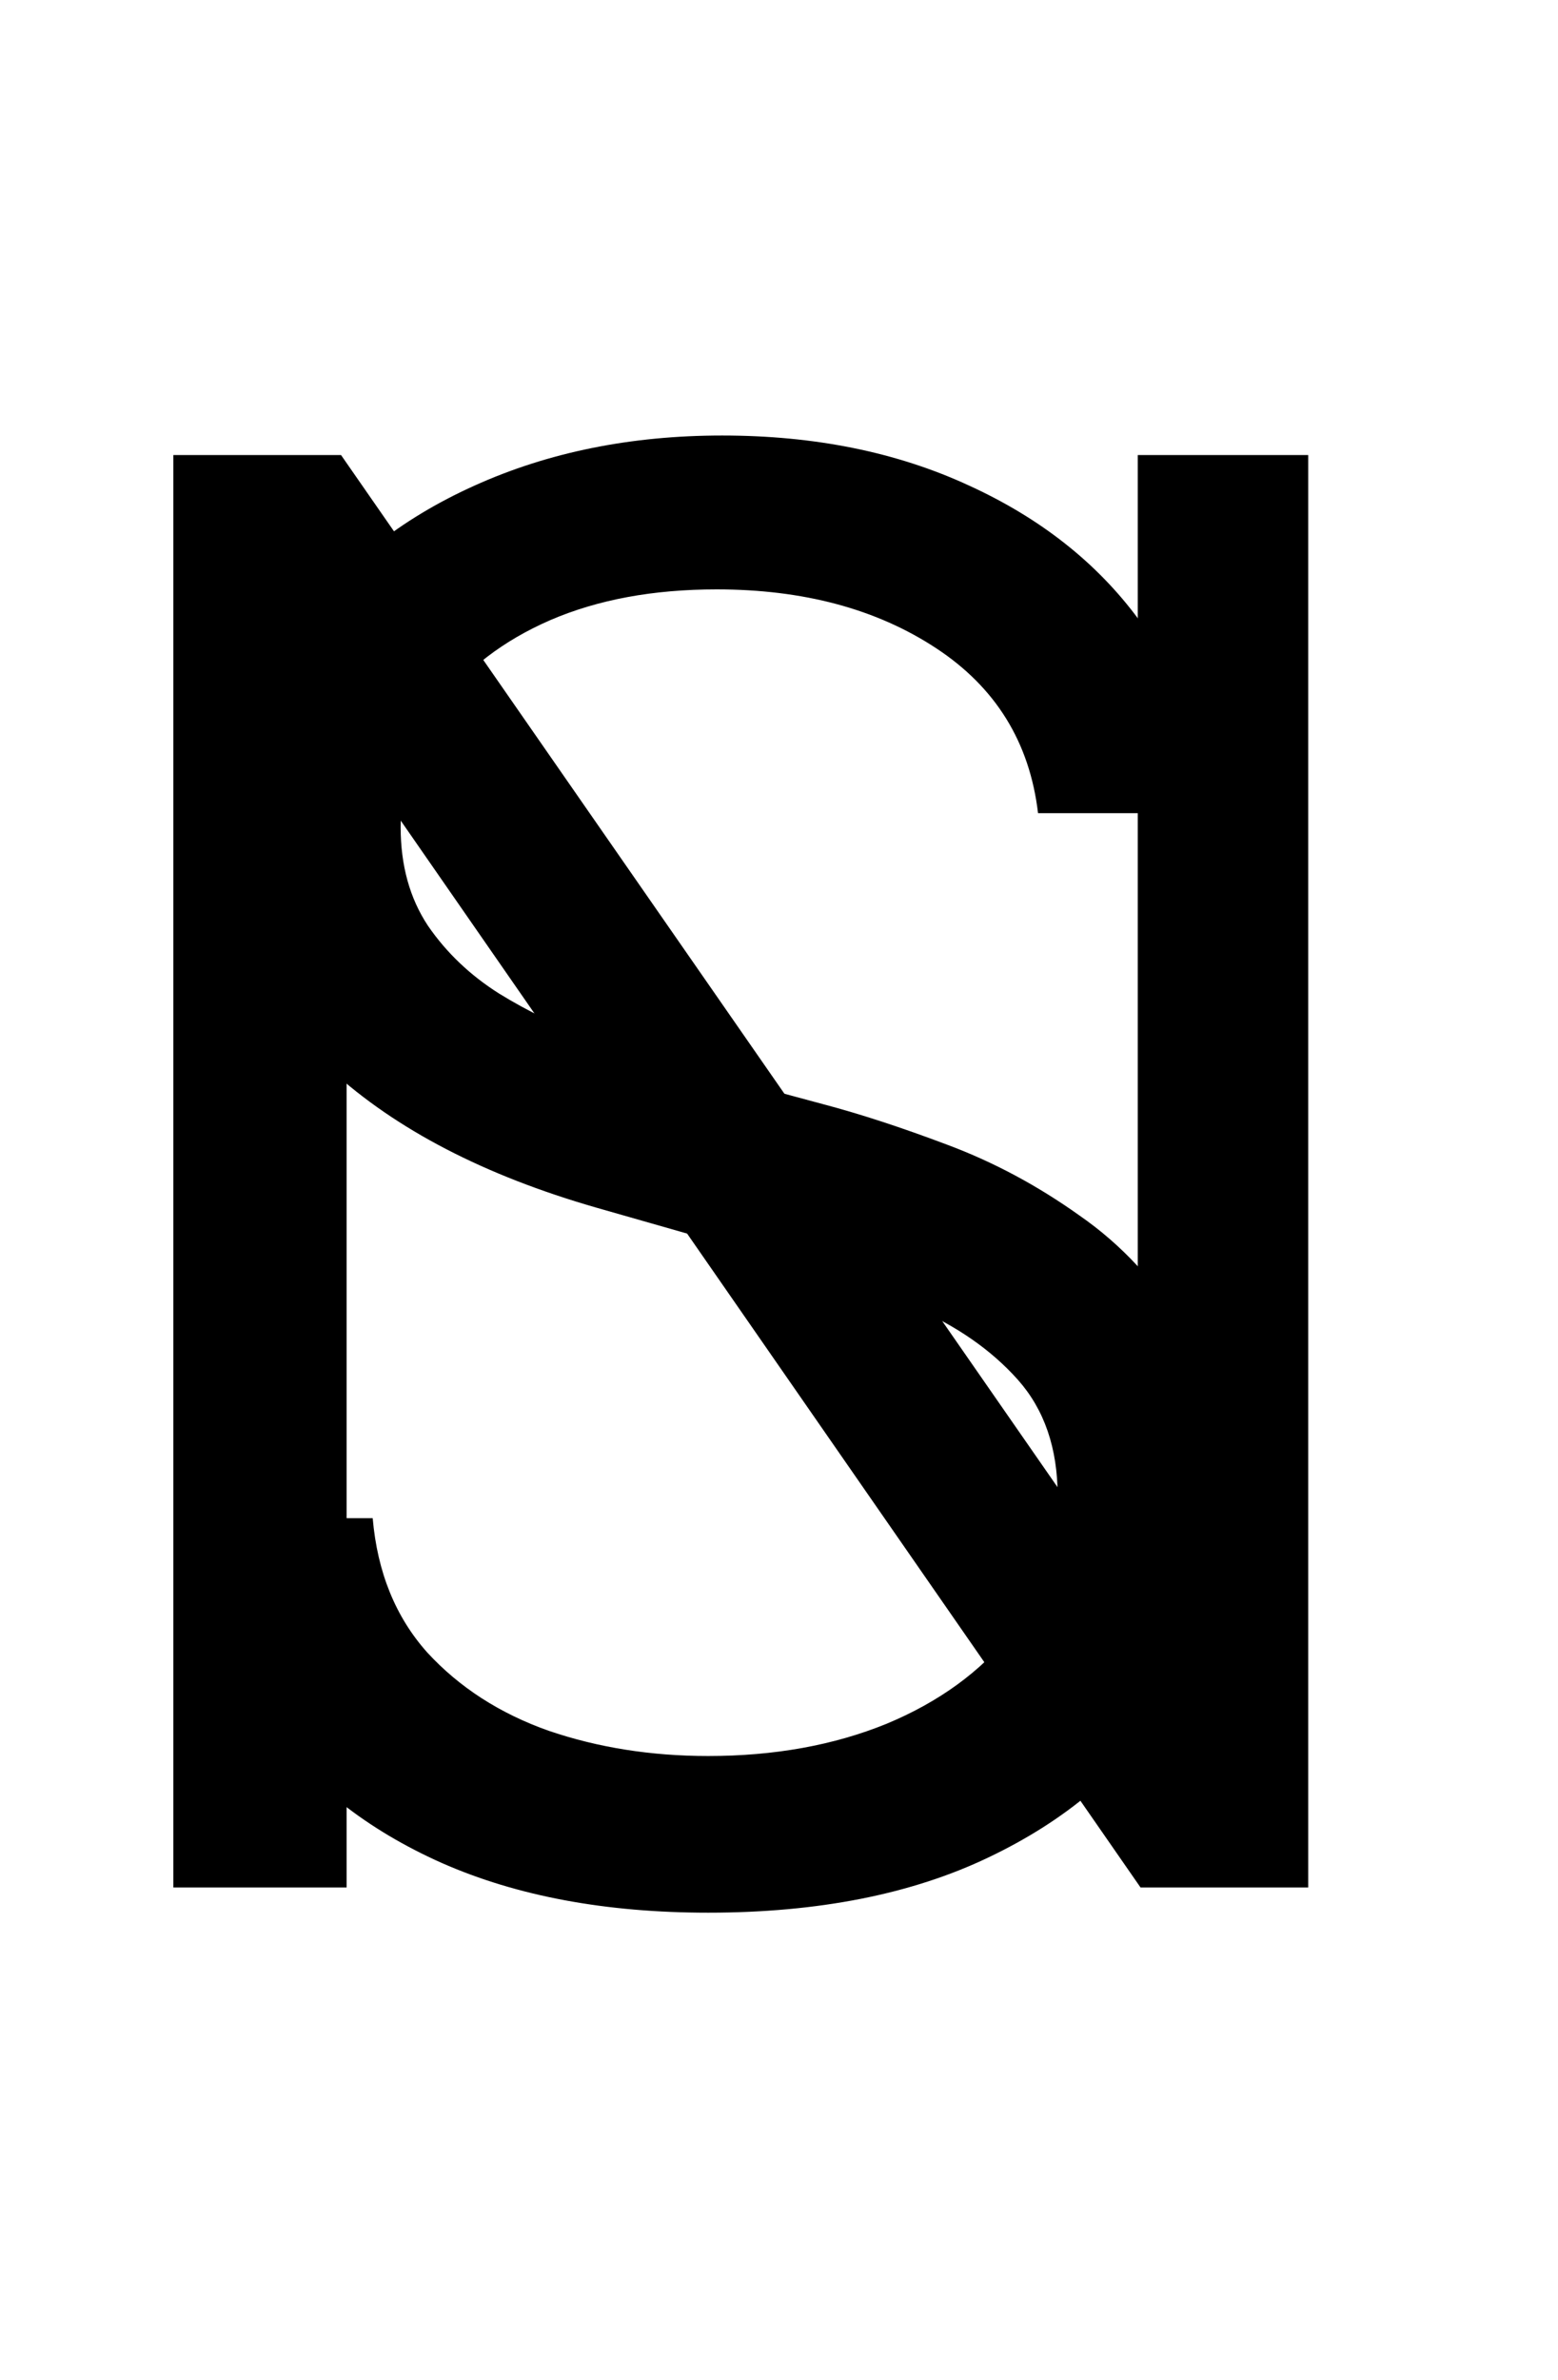
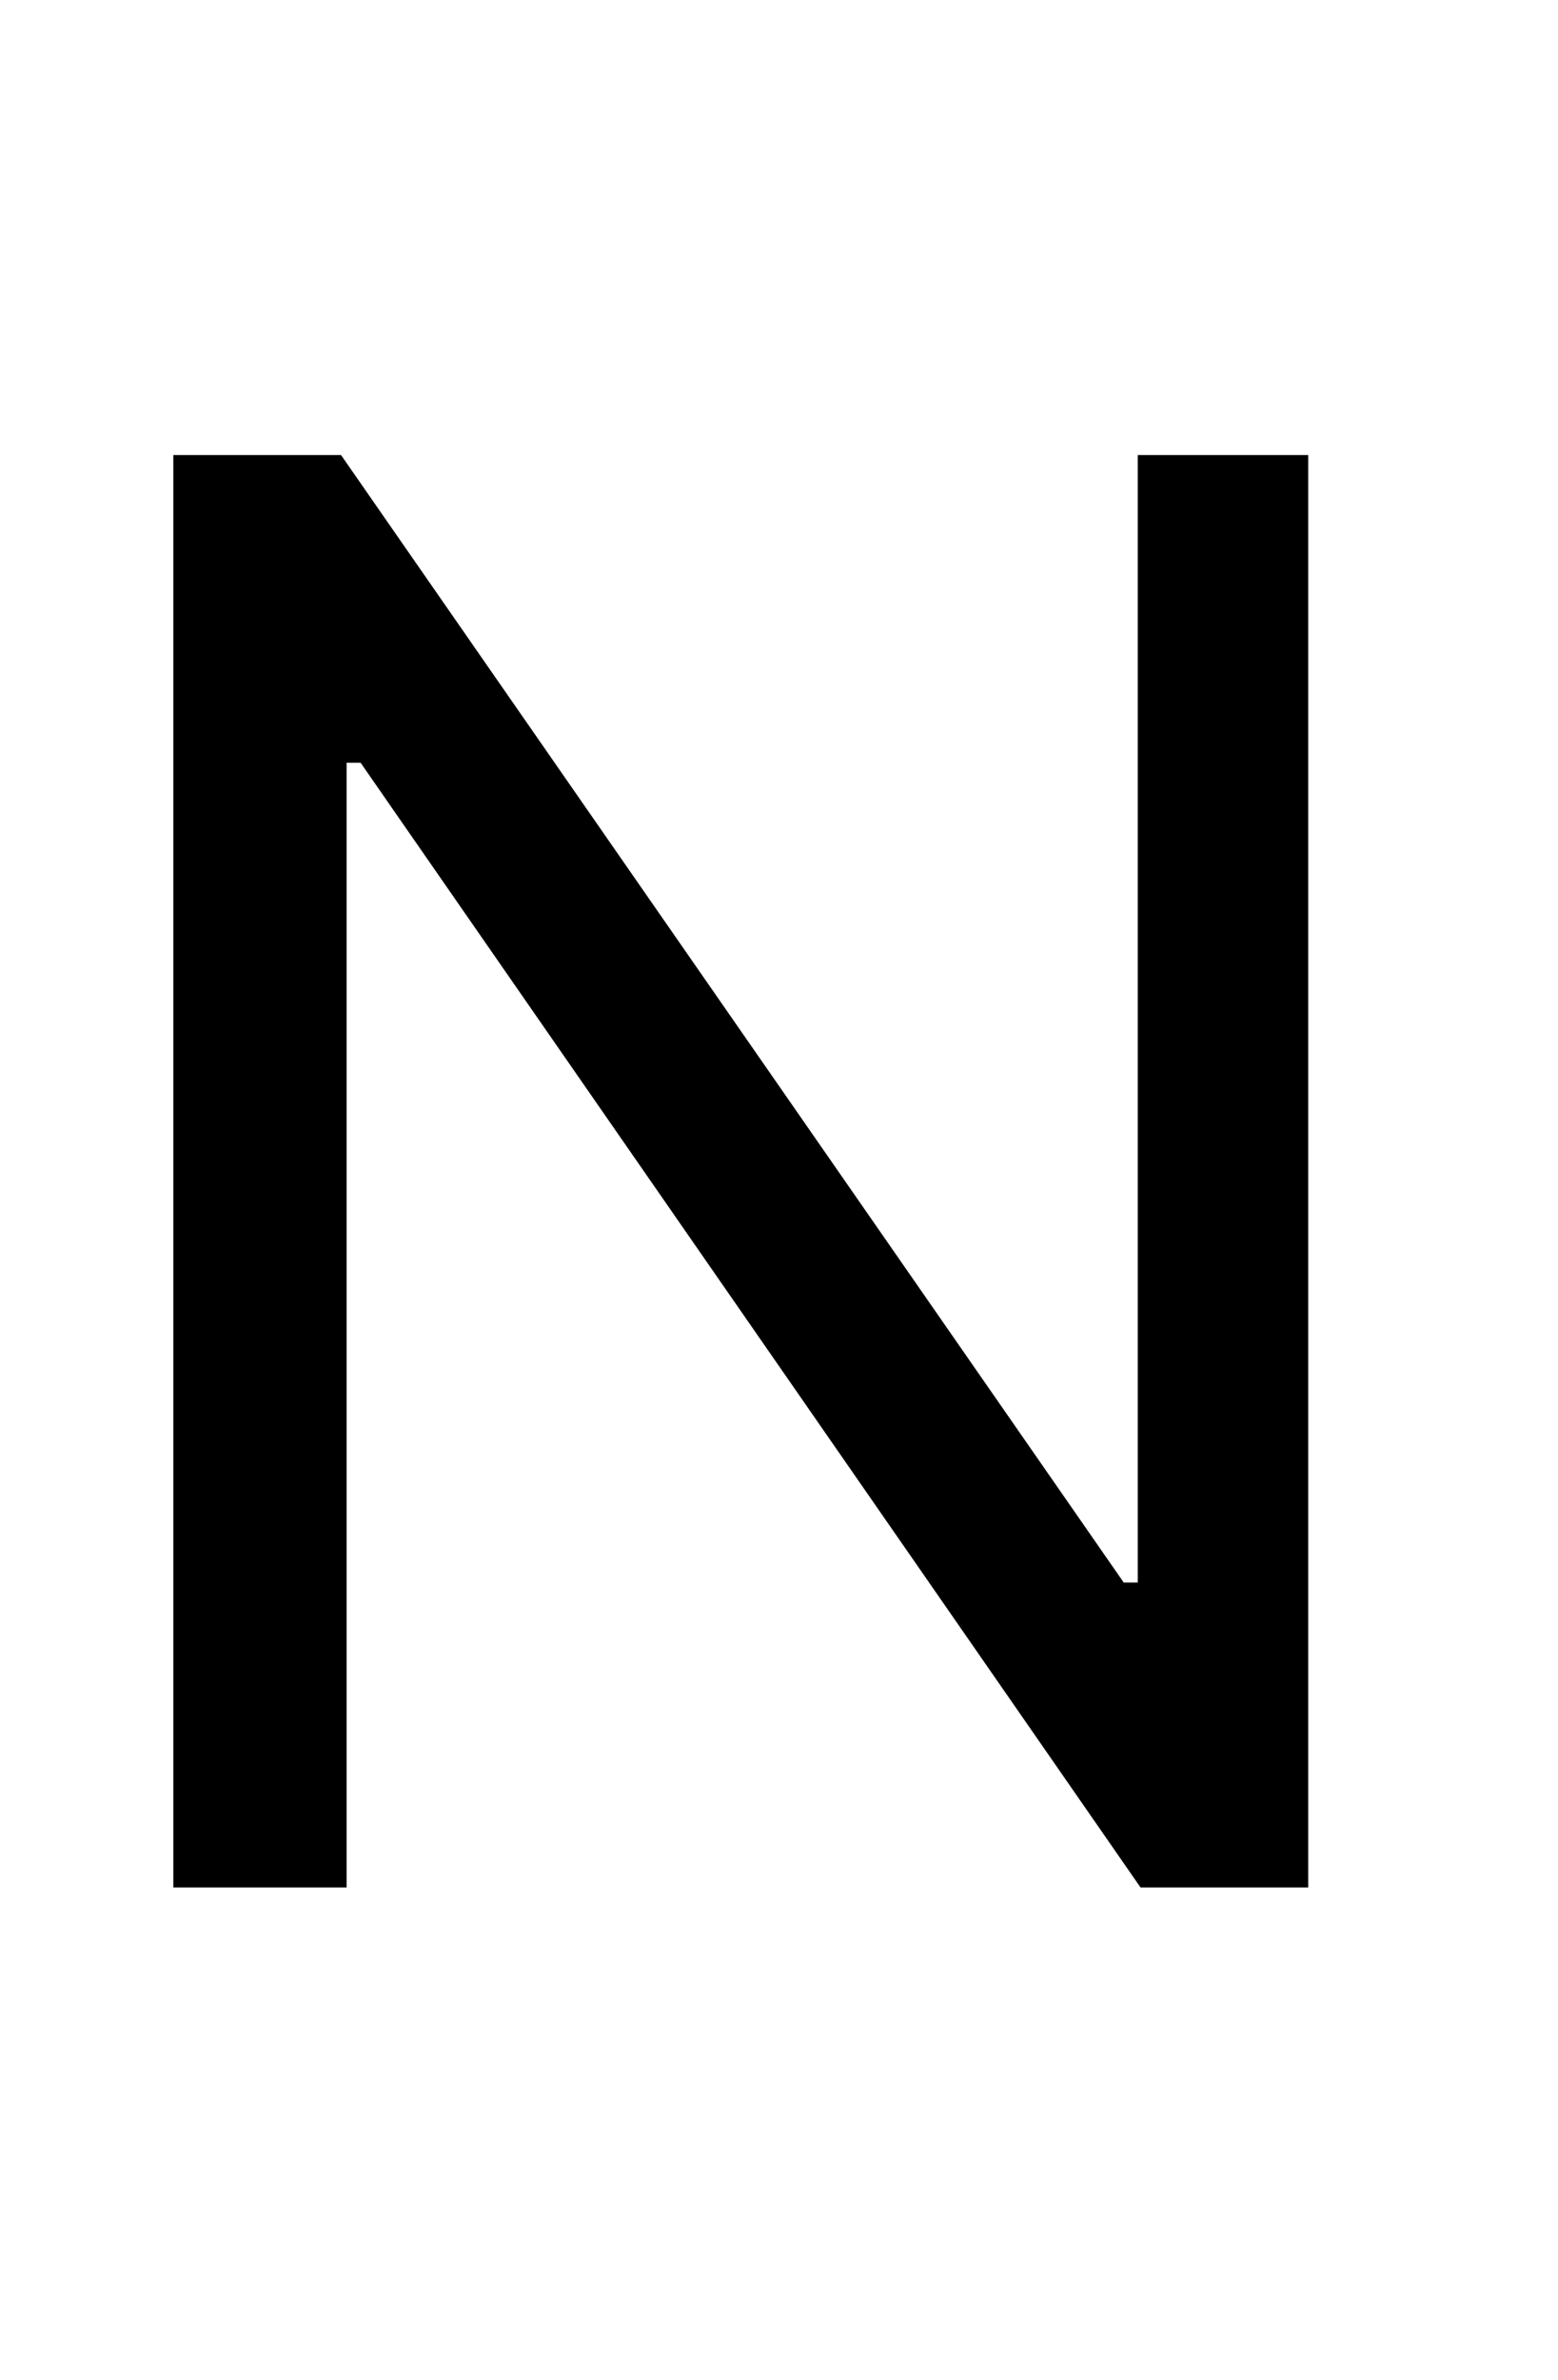
<svg xmlns="http://www.w3.org/2000/svg" width="19" height="29" viewBox="0 0 19 29" fill="none">
  <path d="M15.954 5.545V23H13.909L4.398 9.295H4.227V23H2.114V5.545H4.159L13.704 19.284H13.875V5.545H15.954Z" fill="black" />
-   <path d="M12.659 9.909C12.557 9.045 12.142 8.375 11.415 7.898C10.688 7.42 9.795 7.182 8.739 7.182C7.966 7.182 7.29 7.307 6.71 7.557C6.136 7.807 5.688 8.151 5.364 8.588C5.045 9.026 4.886 9.523 4.886 10.079C4.886 10.546 4.997 10.946 5.219 11.281C5.446 11.611 5.736 11.886 6.088 12.108C6.44 12.324 6.81 12.503 7.196 12.645C7.582 12.781 7.938 12.892 8.261 12.977L10.034 13.454C10.489 13.574 10.994 13.739 11.551 13.949C12.114 14.159 12.651 14.446 13.162 14.81C13.679 15.168 14.105 15.628 14.44 16.19C14.776 16.753 14.943 17.443 14.943 18.261C14.943 19.204 14.696 20.057 14.202 20.818C13.713 21.579 12.997 22.185 12.054 22.634C11.117 23.082 9.977 23.307 8.636 23.307C7.386 23.307 6.304 23.105 5.389 22.702C4.48 22.298 3.764 21.736 3.241 21.014C2.724 20.293 2.432 19.454 2.364 18.5H4.545C4.602 19.159 4.824 19.704 5.21 20.136C5.602 20.562 6.097 20.881 6.693 21.091C7.295 21.296 7.943 21.398 8.636 21.398C9.443 21.398 10.168 21.267 10.81 21.006C11.452 20.739 11.96 20.369 12.335 19.898C12.71 19.421 12.898 18.864 12.898 18.227C12.898 17.648 12.736 17.176 12.412 16.812C12.088 16.449 11.662 16.153 11.133 15.926C10.605 15.699 10.034 15.5 9.42 15.329L7.273 14.716C5.909 14.324 4.83 13.764 4.034 13.037C3.239 12.31 2.841 11.358 2.841 10.182C2.841 9.205 3.105 8.352 3.634 7.625C4.168 6.892 4.884 6.324 5.781 5.92C6.685 5.511 7.693 5.307 8.807 5.307C9.932 5.307 10.932 5.509 11.807 5.912C12.682 6.31 13.375 6.855 13.886 7.548C14.403 8.241 14.676 9.028 14.704 9.909H12.659Z" fill="black" />
</svg>